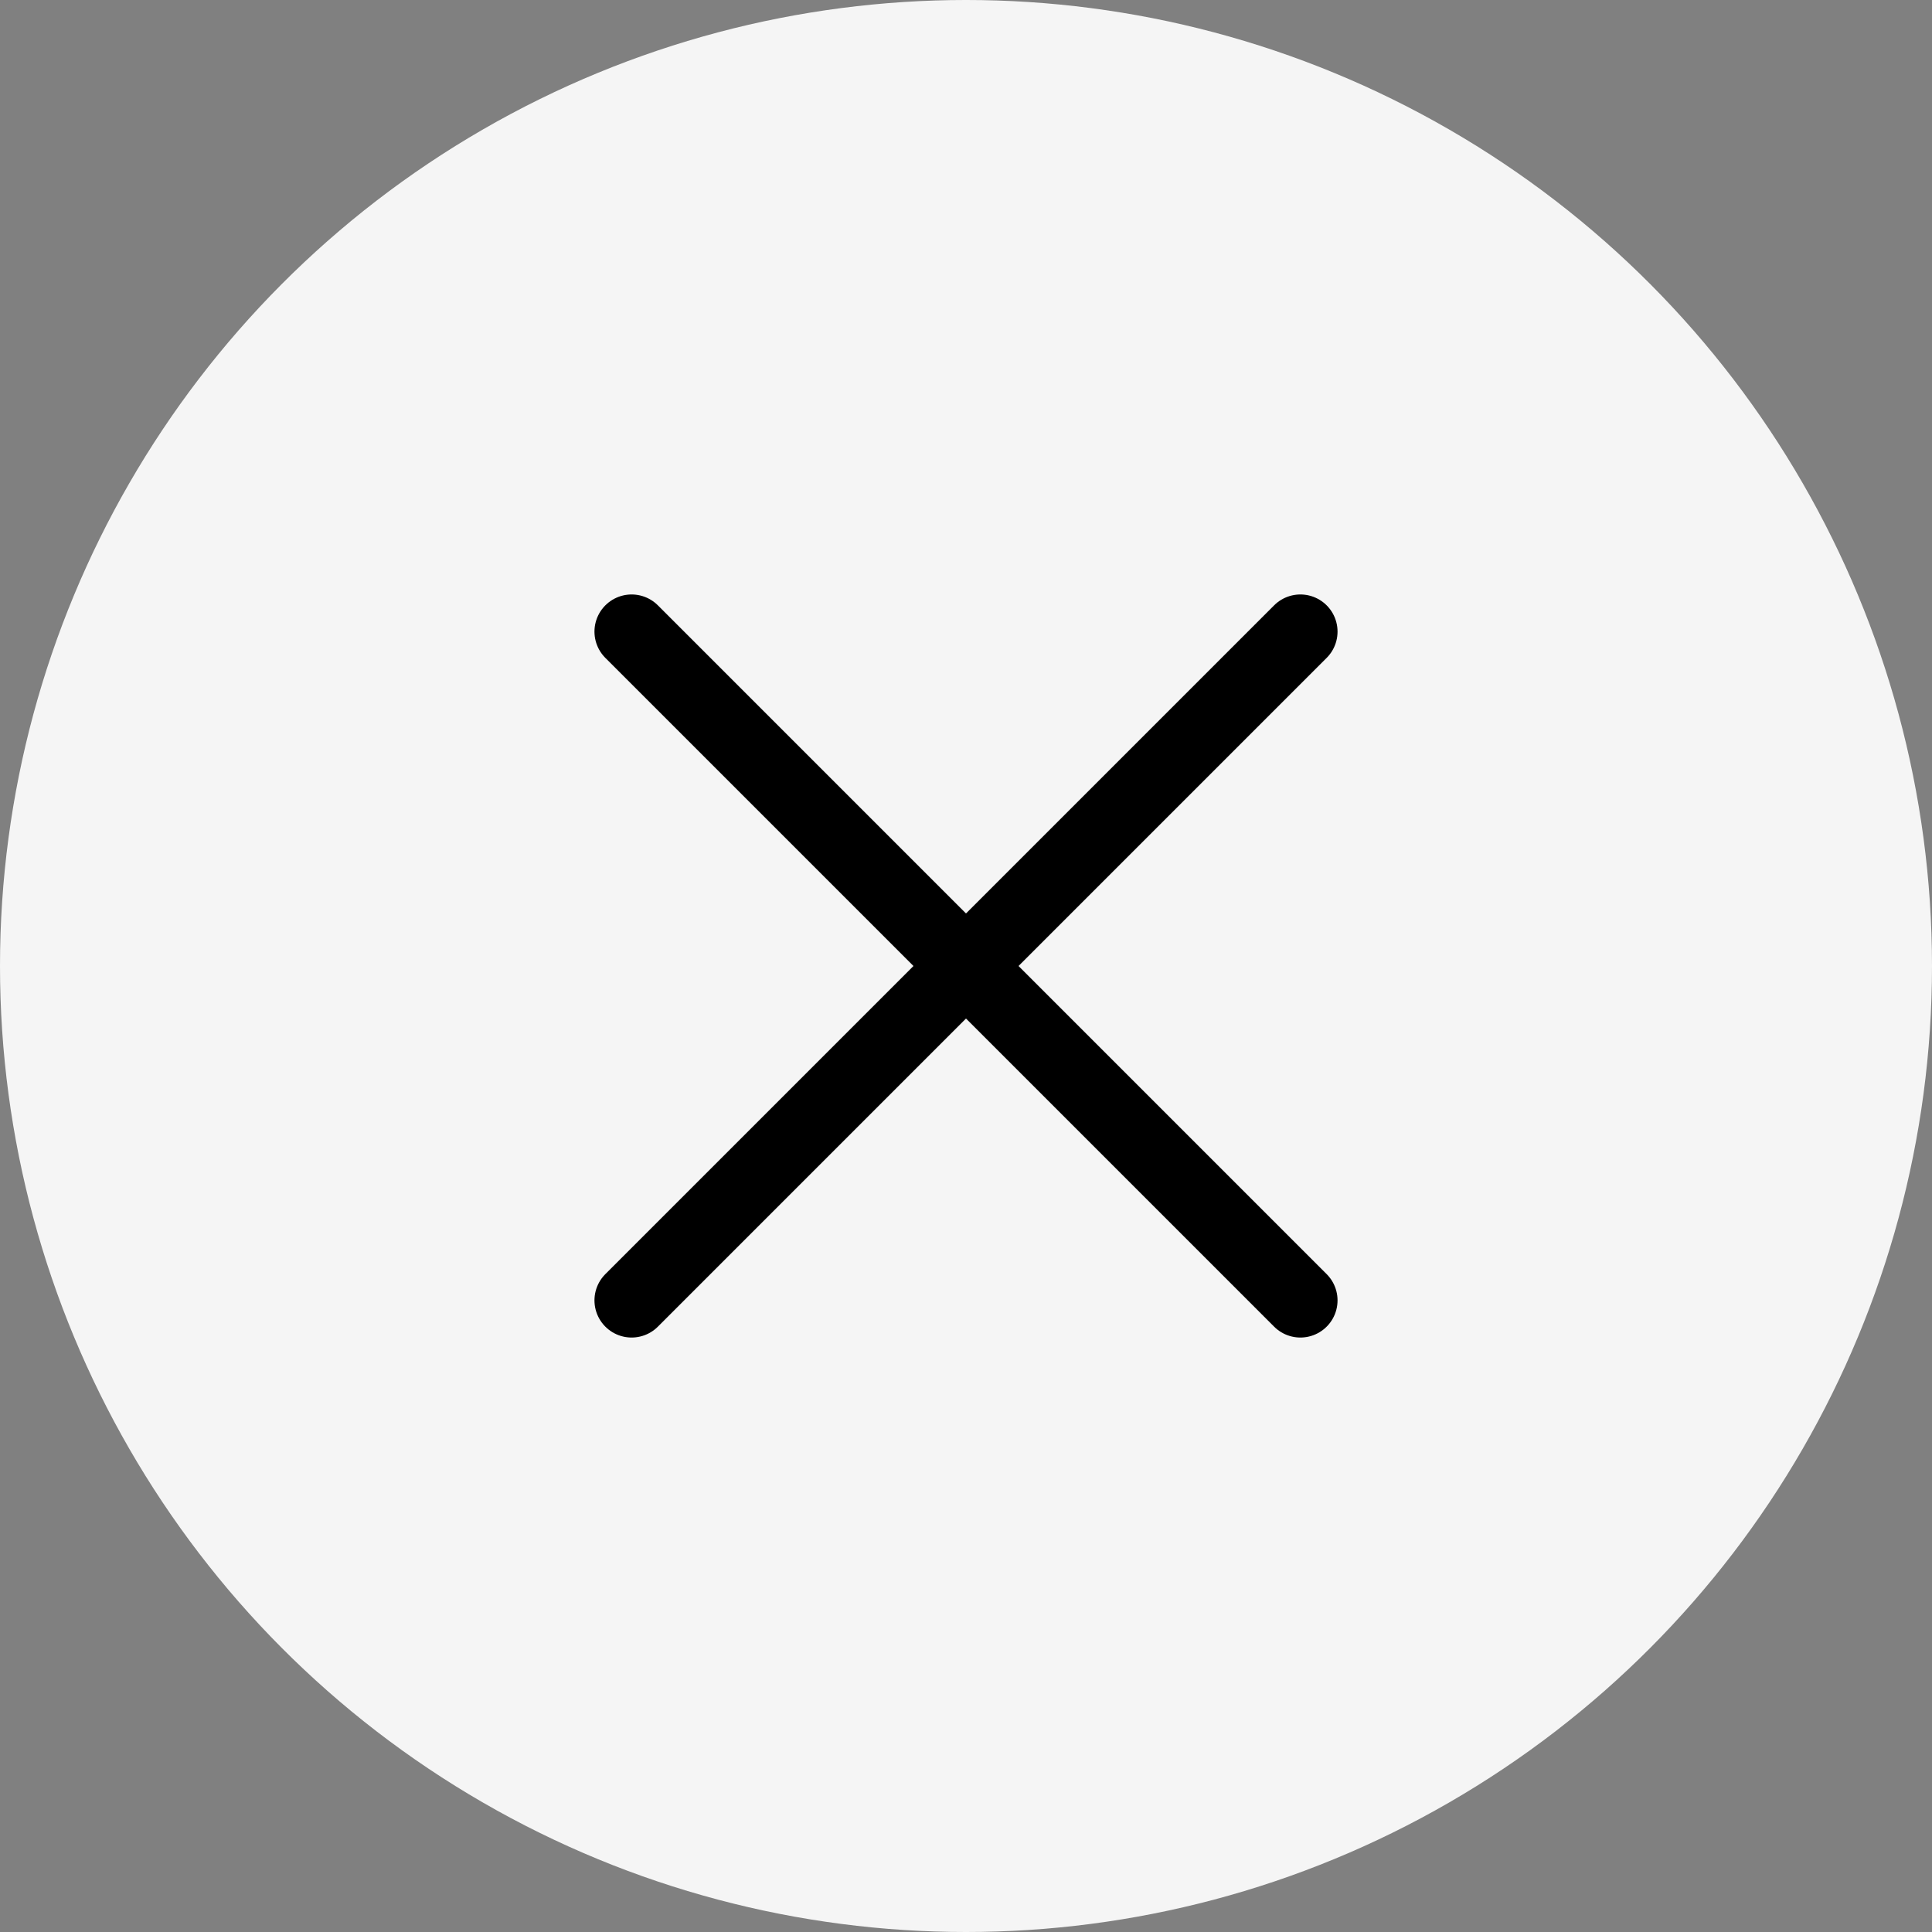
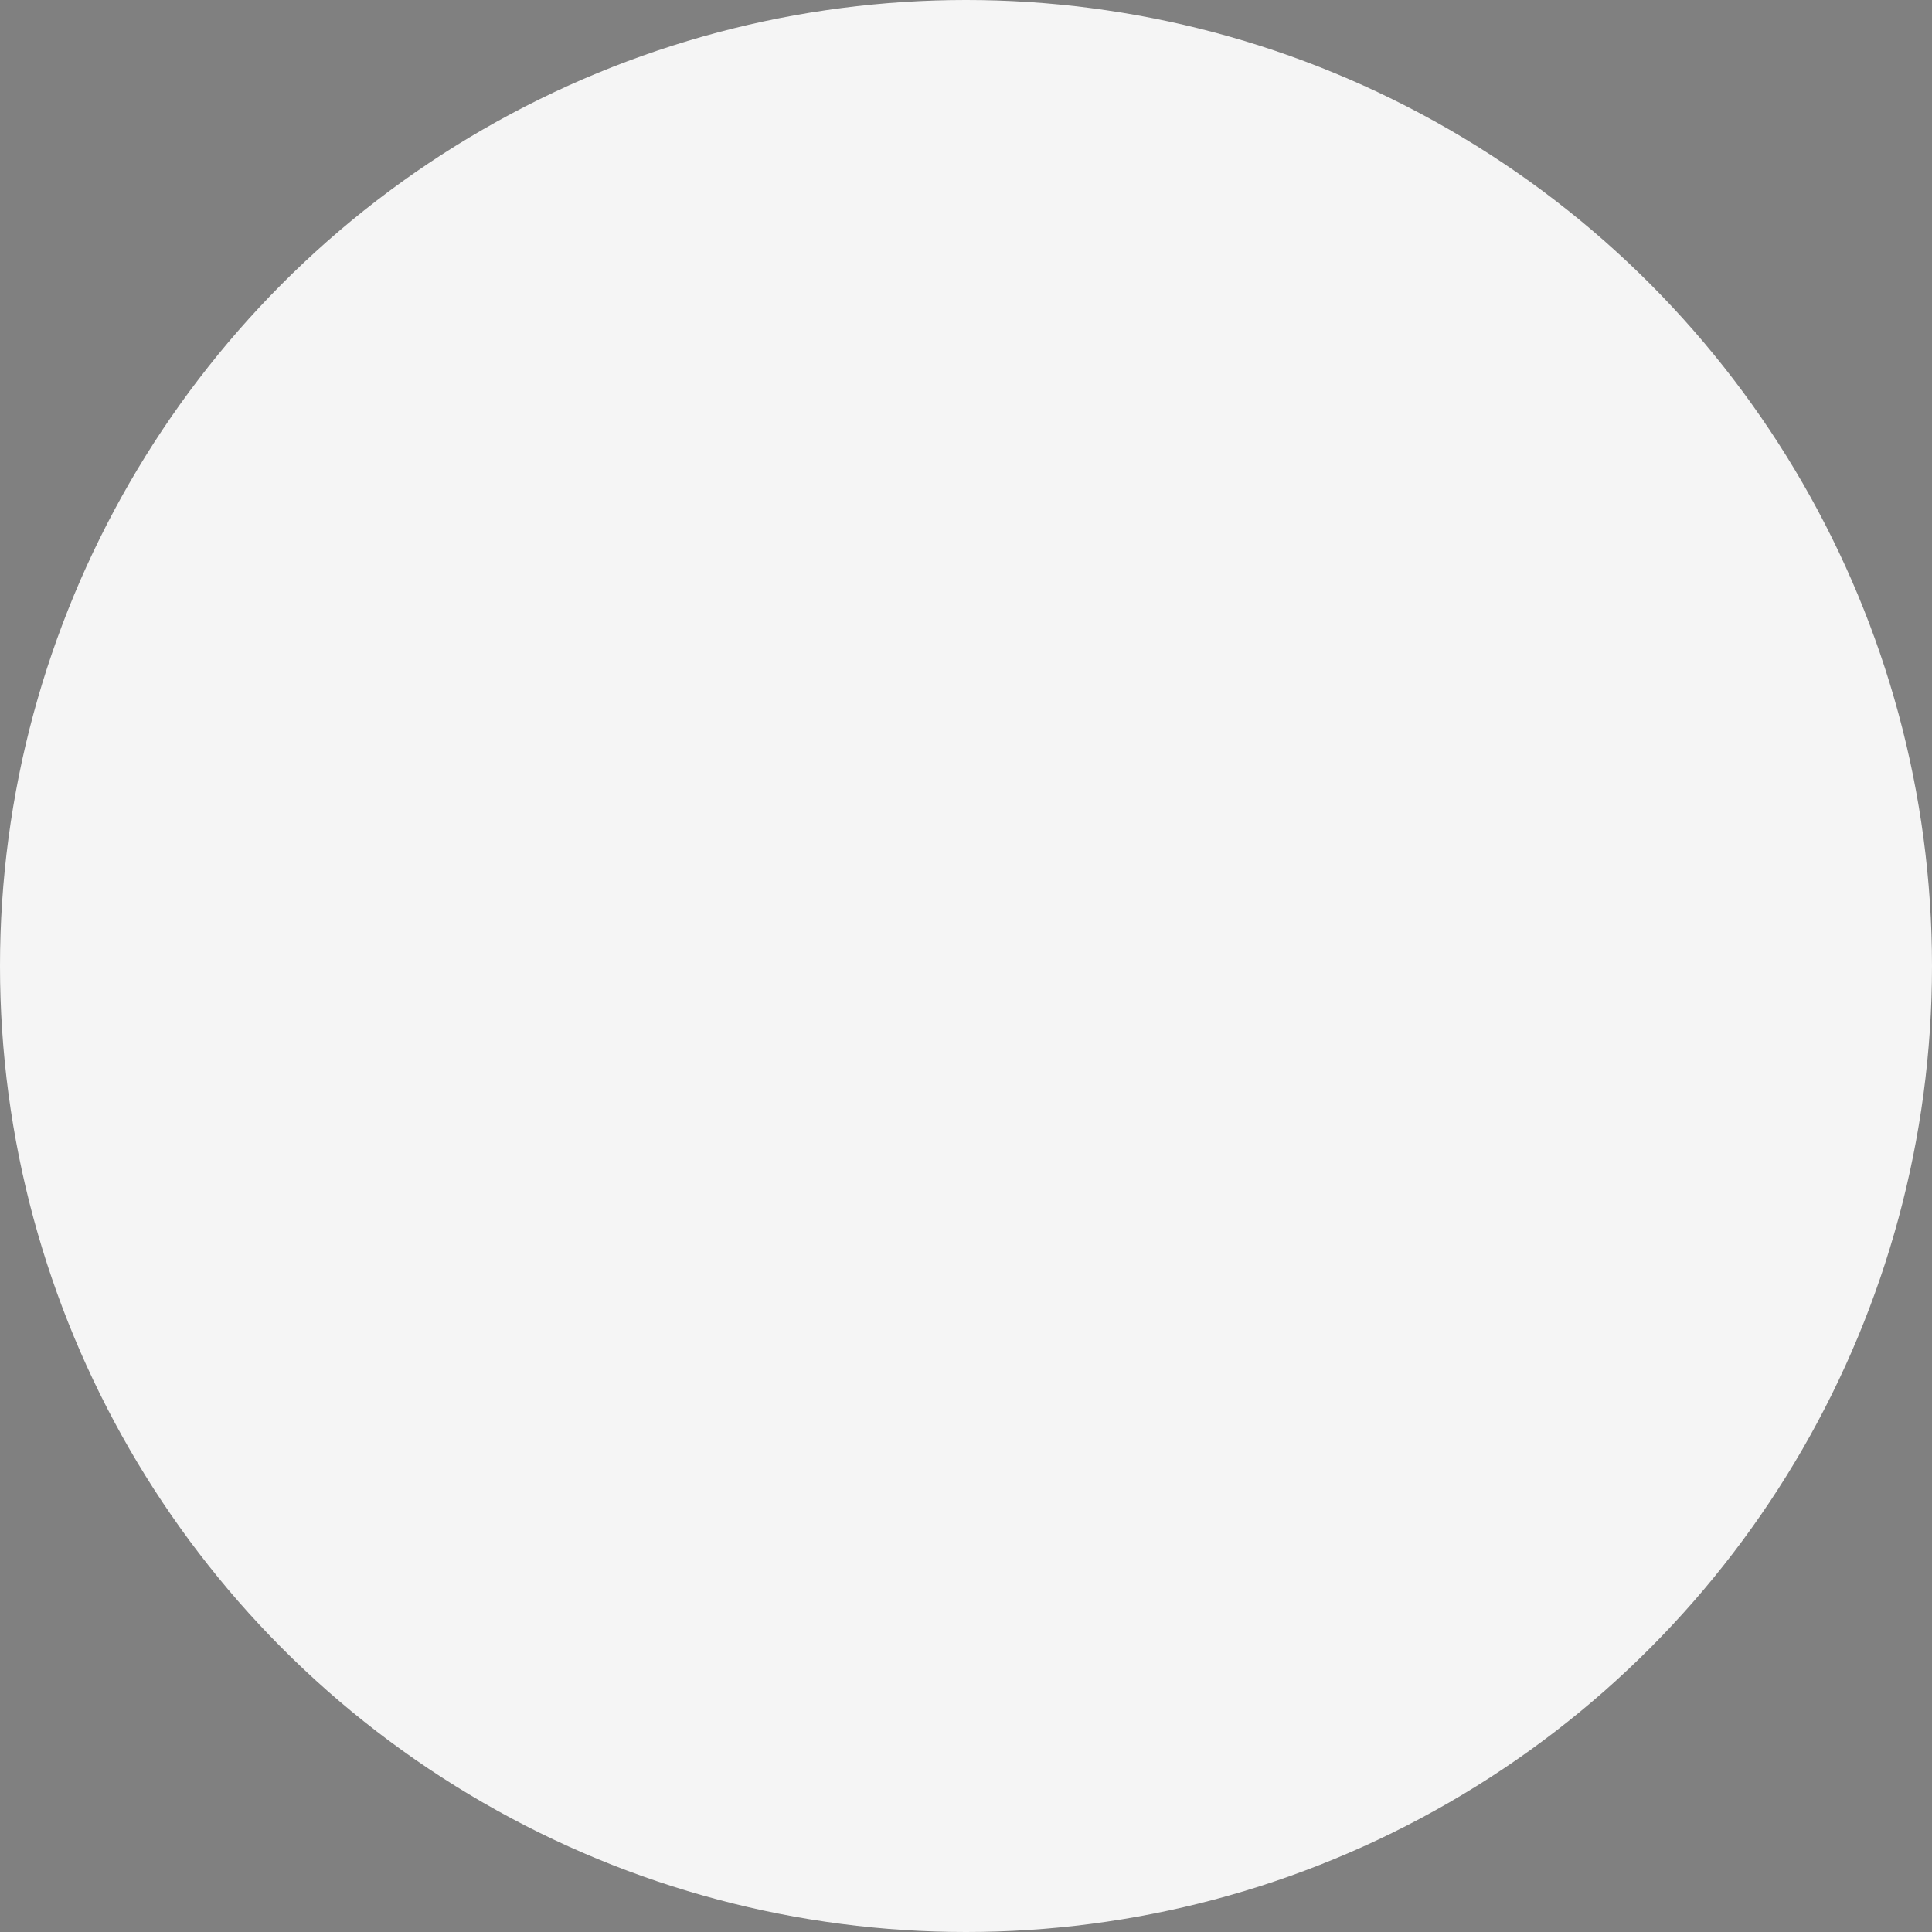
<svg xmlns="http://www.w3.org/2000/svg" width="52" height="52" viewBox="0 0 52 52" fill="none">
  <rect x="0" y="0" width="52" height="52" fill="#808080" stroke="none" />
  <circle cx="26" cy="26" r="26" fill="#F5F5F5" />
-   <path d="M35 17L17 35M35 35L17 17" stroke="black" stroke-width="2" stroke-linecap="round" />
</svg>